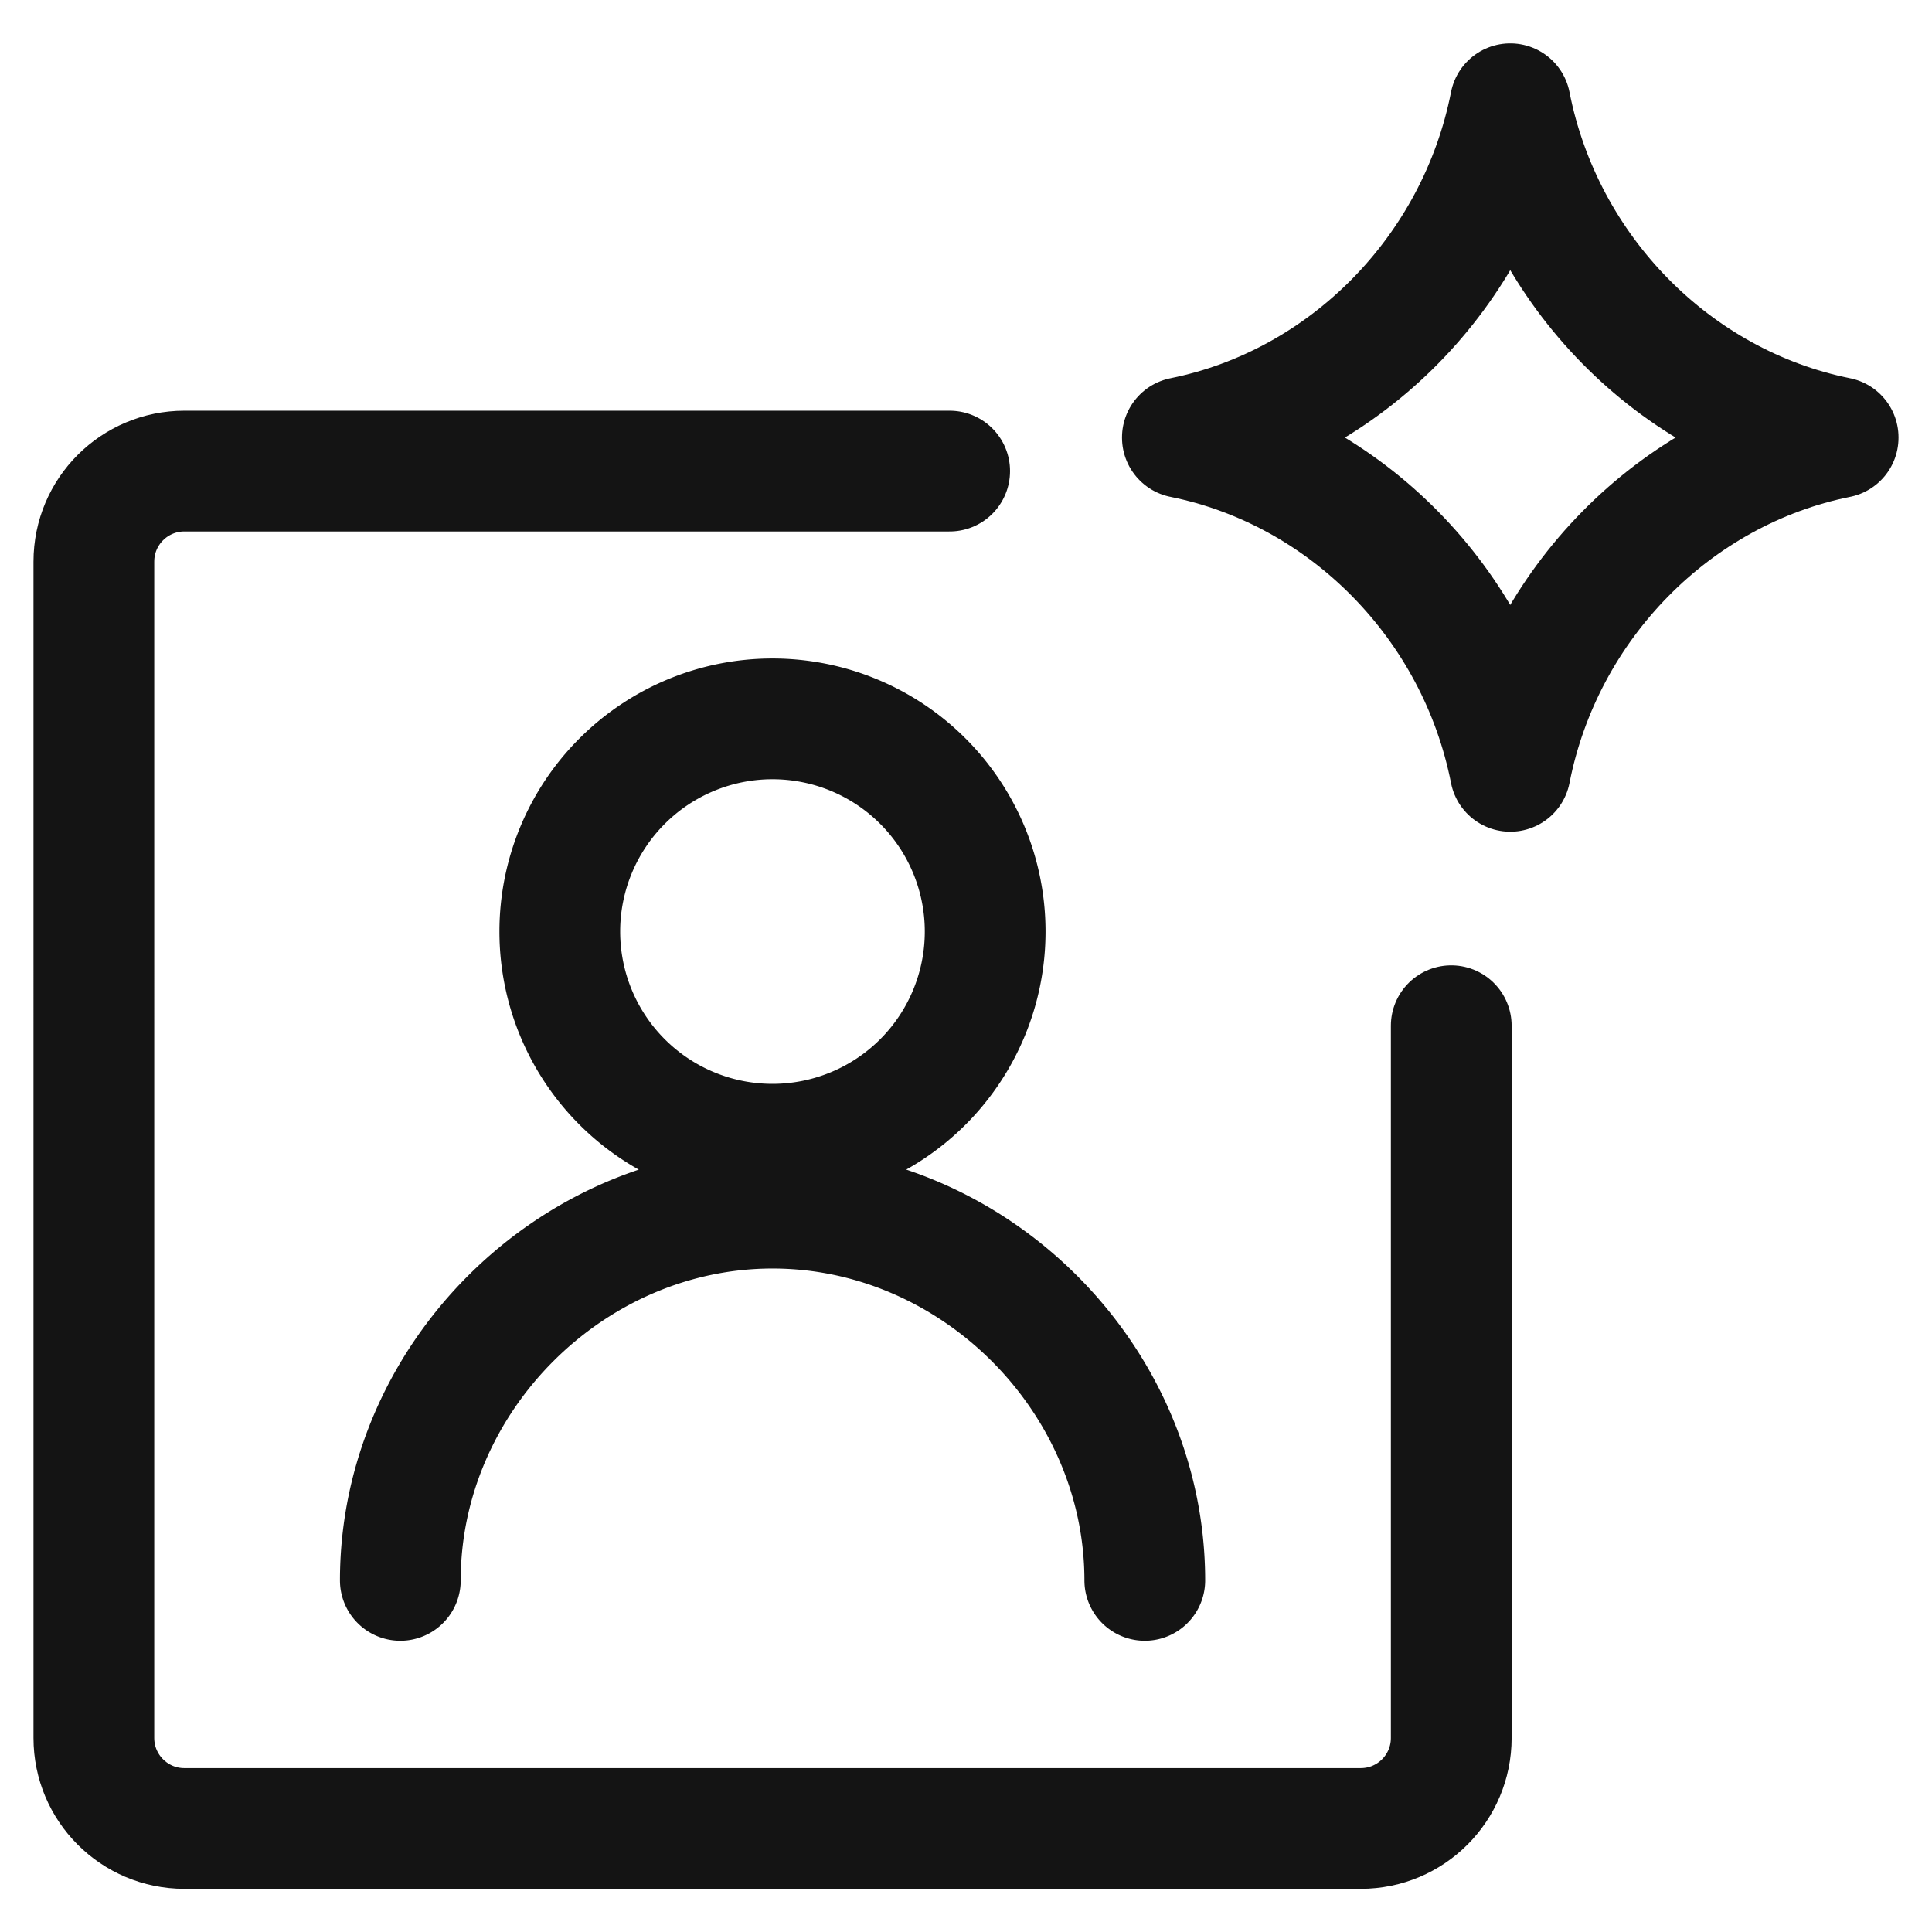
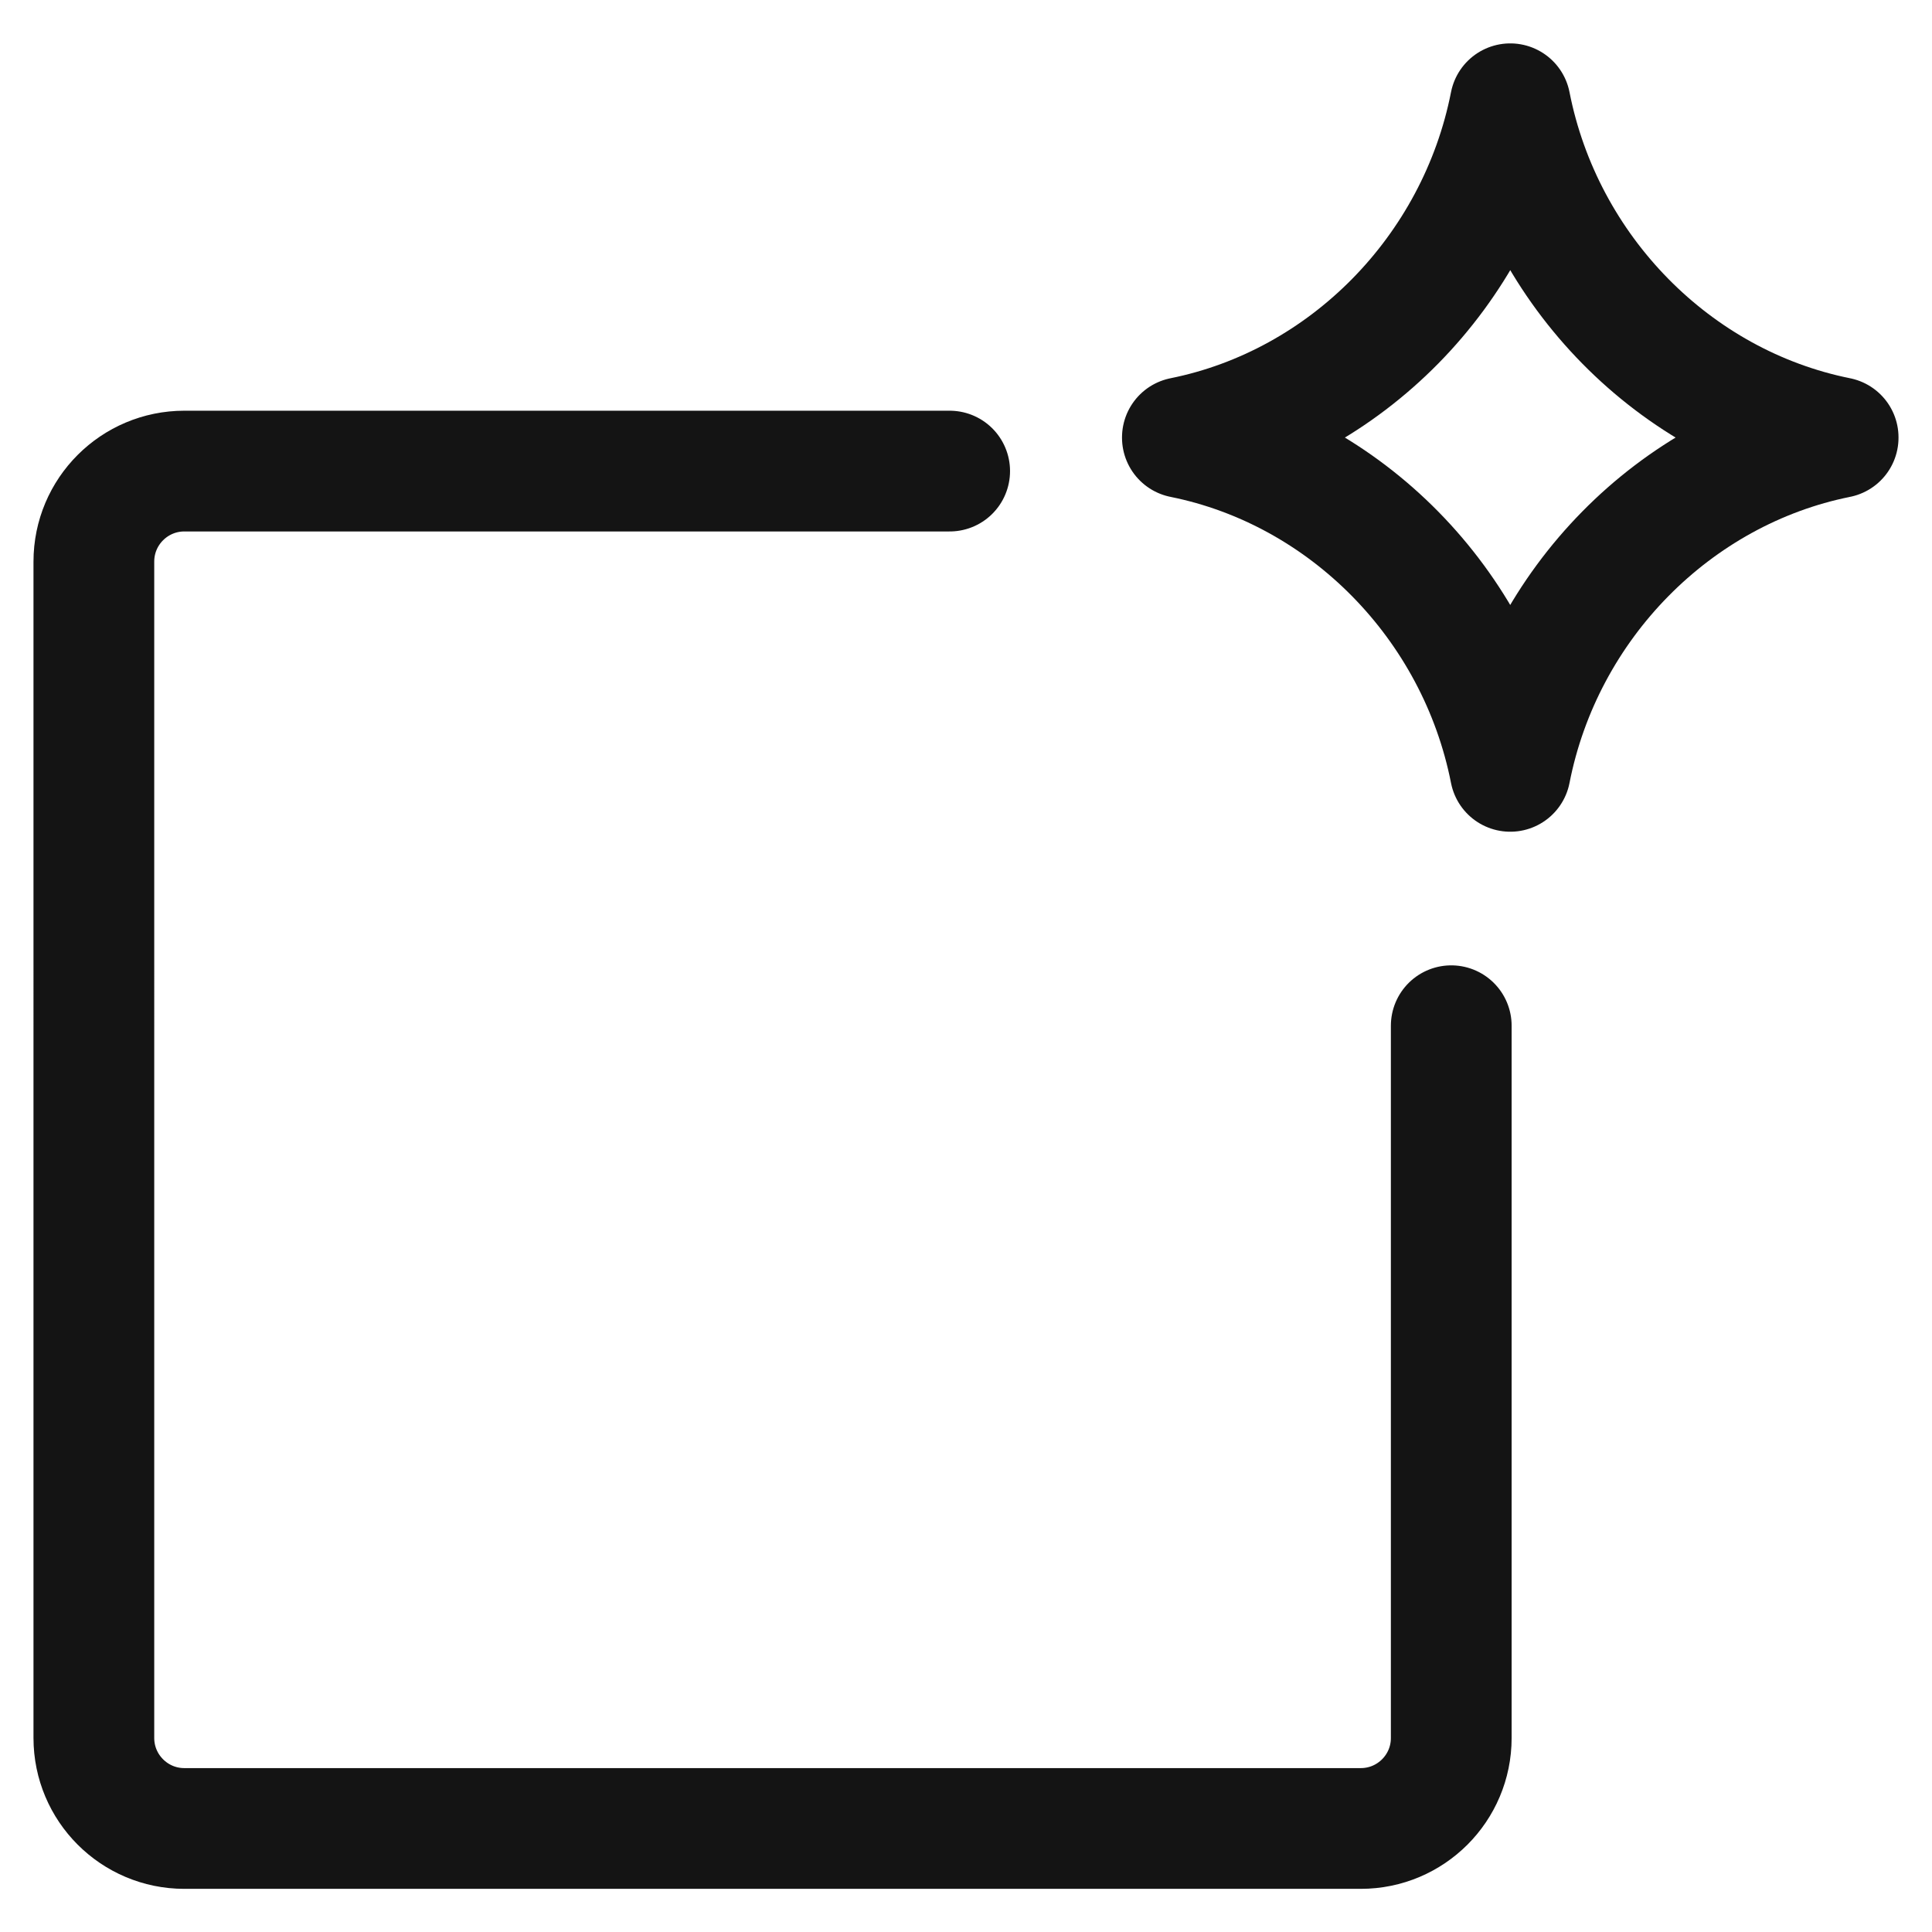
<svg xmlns="http://www.w3.org/2000/svg" width="24" height="24" fill="none">
  <rect width="100%" height="100%" fill="#808080" stroke="none" />
  <g clip-path="url(#clip0_20219_15689)">
    <path fill="#fff" d="M0 0h24v24H0z" />
    <path d="M11.797 5.852H2.29c-.62 0-1.124.503-1.124 1.124V21.59c0 .62.503 1.124 1.124 1.124h14.614c.621 0 1.124-.503 1.124-1.124v-8.848" stroke="#141414" stroke-width="1.5" stroke-linecap="round" stroke-linejoin="round" />
-     <path d="M9.596 14.214a2.642 2.642 0 100-5.284 2.642 2.642 0 000 5.284zm-4.623 5.418c0-2.51 2.114-4.624 4.624-4.624s4.624 2.114 4.624 4.624" stroke="#141414" stroke-width="1.5" stroke-miterlimit="10" stroke-linecap="round" stroke-linejoin="round" />
    <path d="M14.688 5.434c2.03-.408 3.664-2.062 4.073-4.145.409 2.083 2.043 3.737 4.073 4.145m0 .003c-2.03.408-3.665 2.062-4.073 4.145-.41-2.083-2.043-3.737-4.073-4.145" stroke="#141414" stroke-width="1.5" stroke-linecap="round" stroke-linejoin="round" />
  </g>
  <defs>
    <clipPath id="clip0_20219_15689">
      <path fill="#fff" d="M0 0h24v24H0z" />
    </clipPath>
  </defs>
</svg>